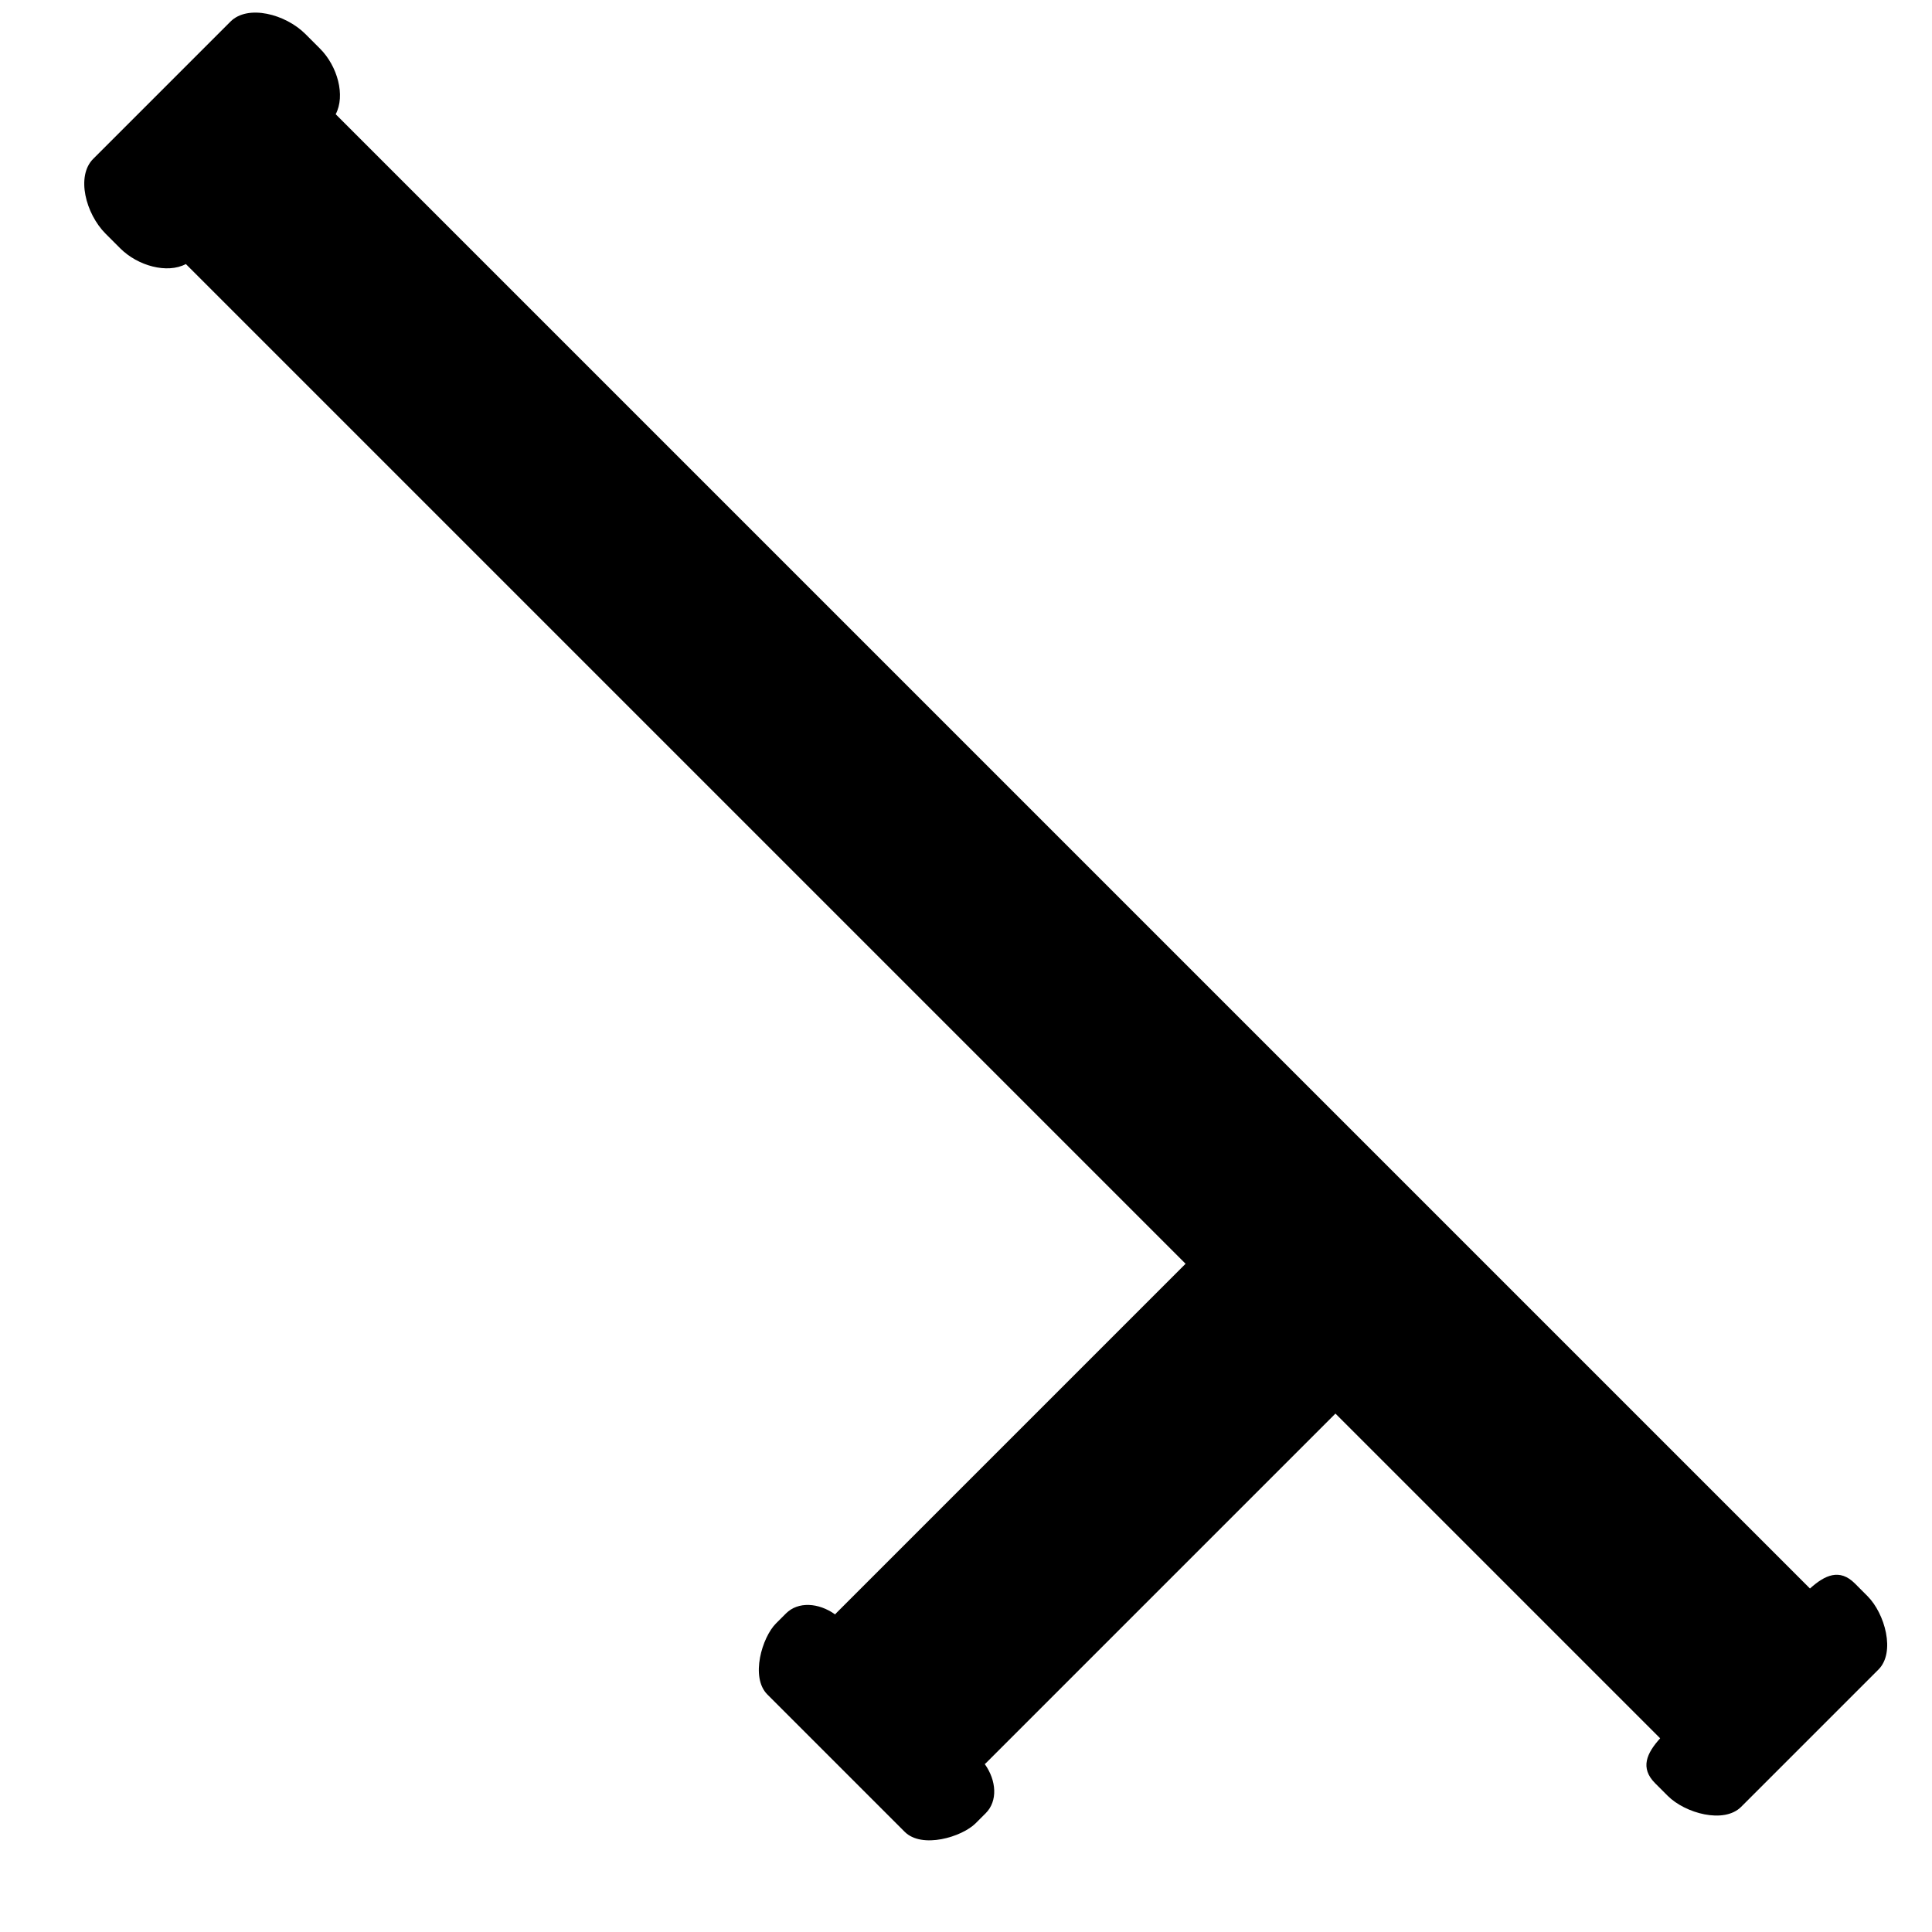
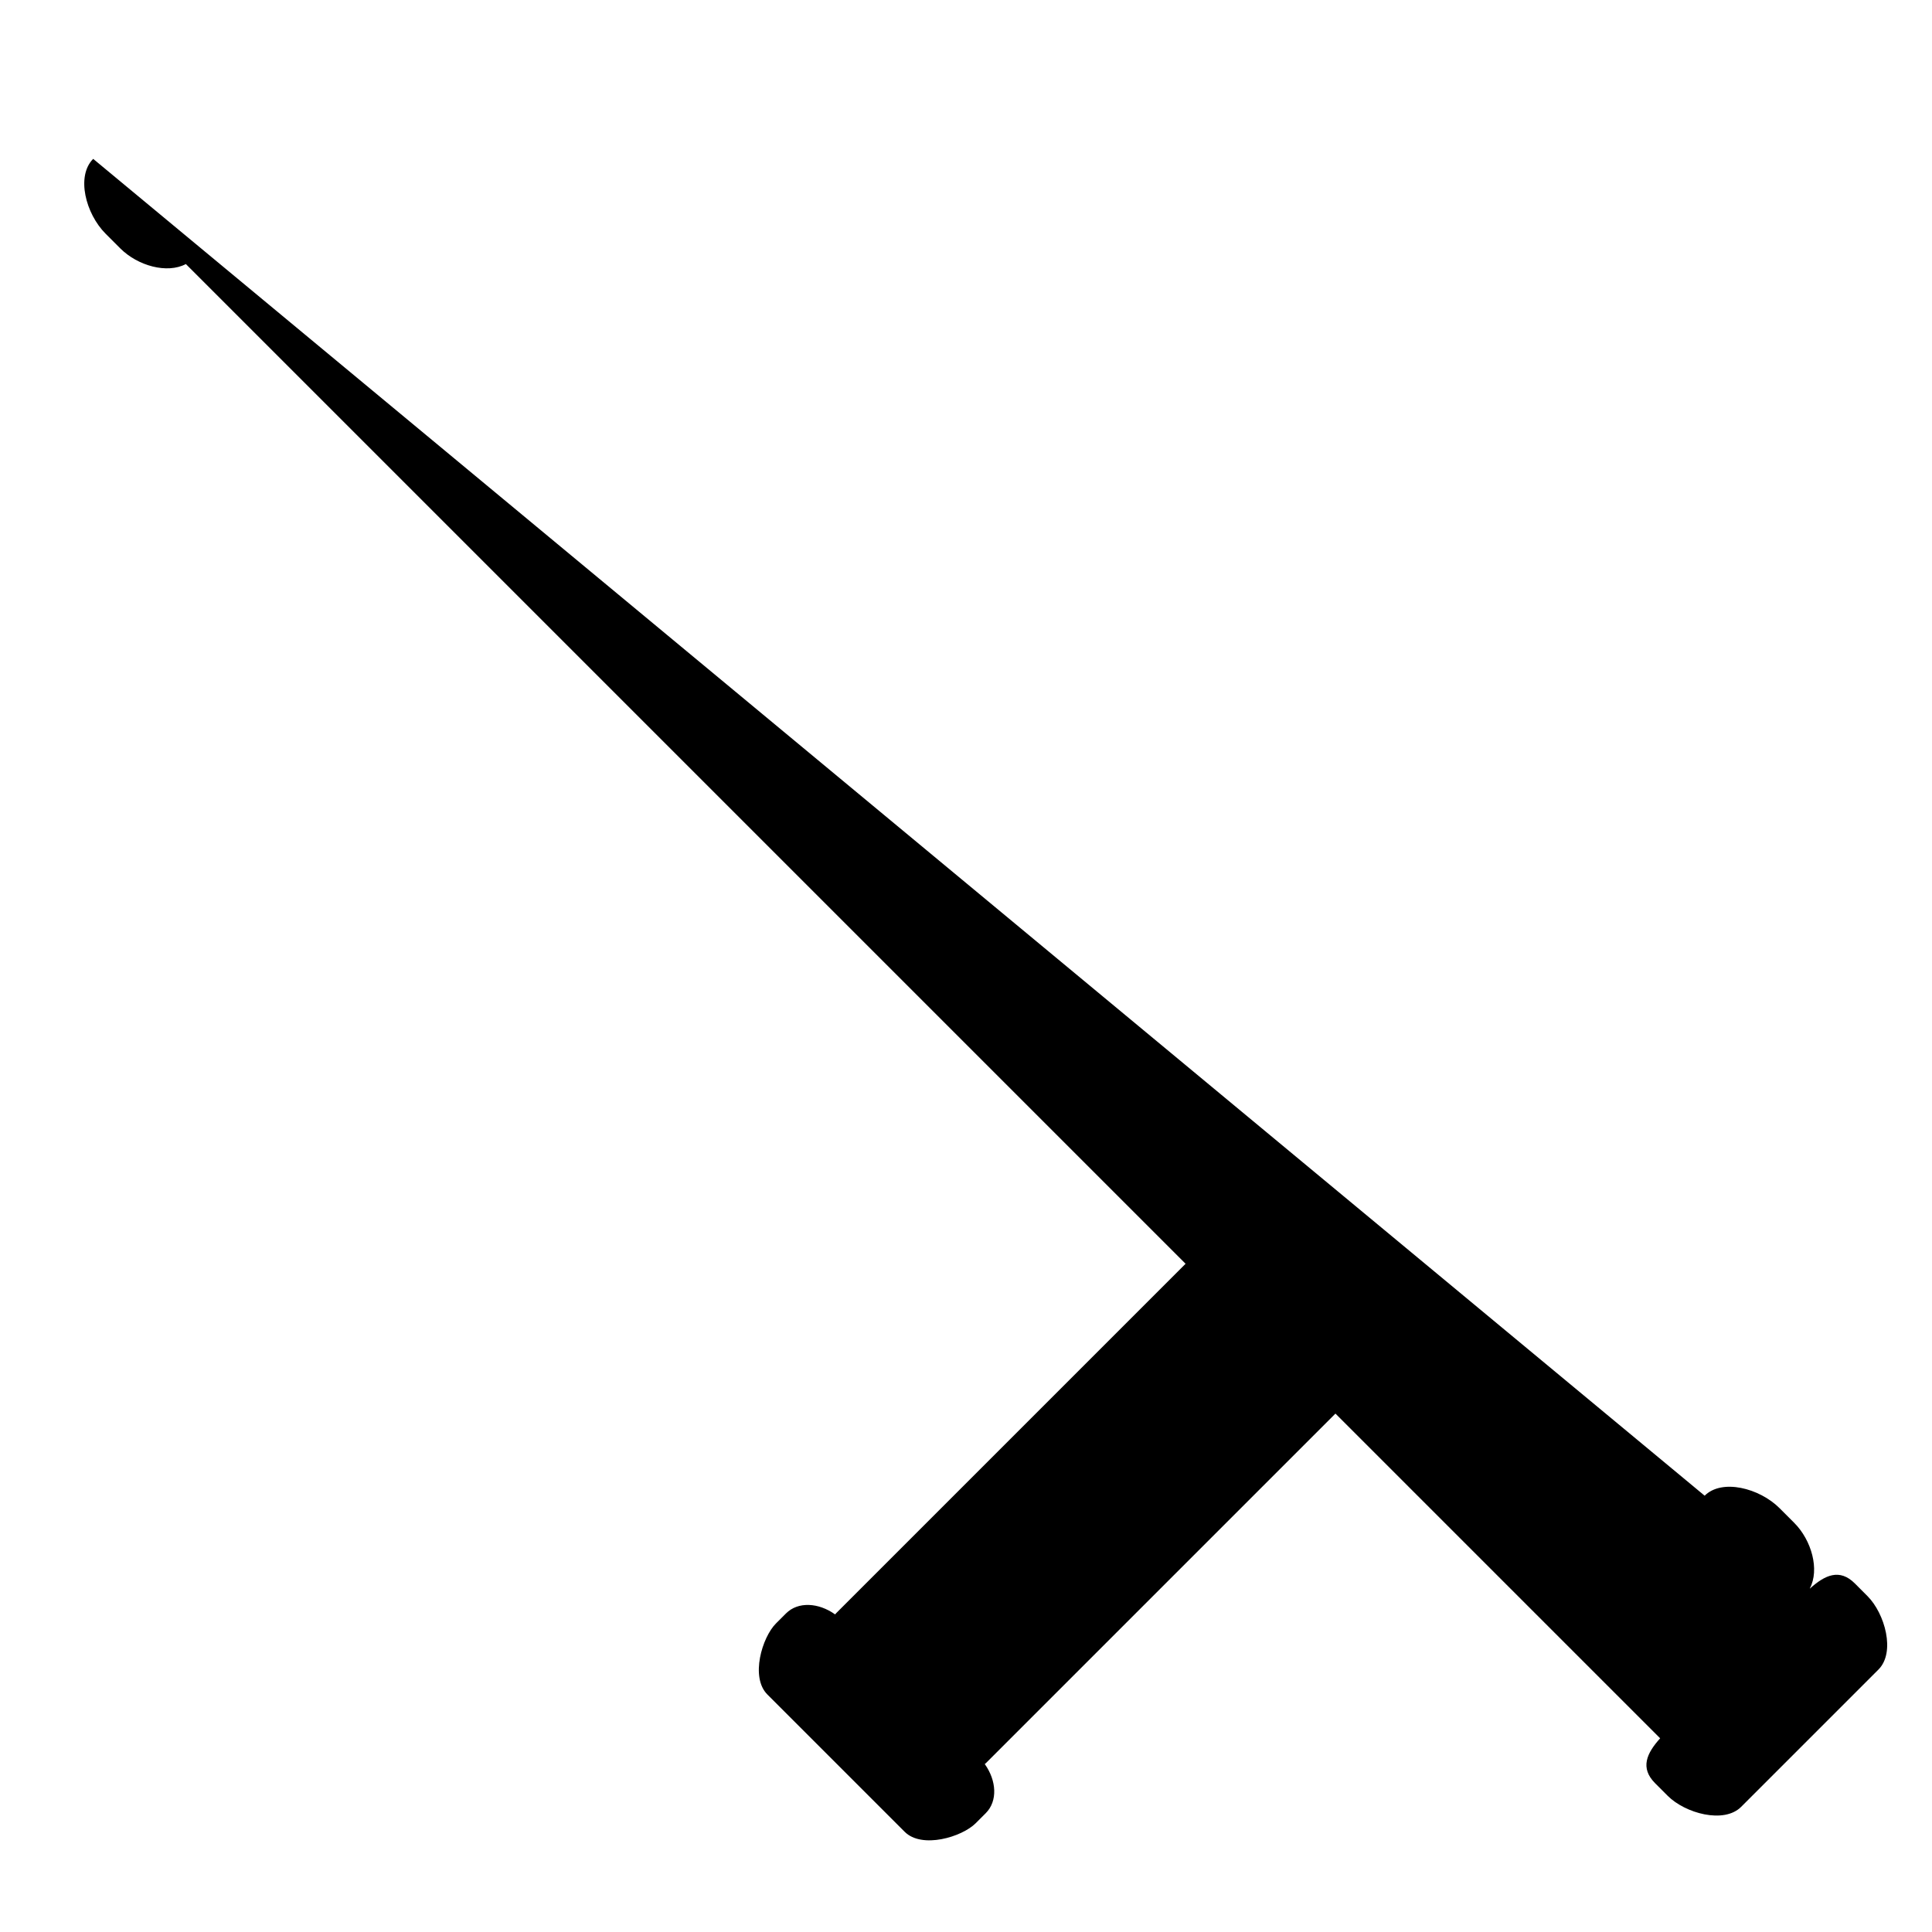
<svg xmlns="http://www.w3.org/2000/svg" version="1.1" id="Capa_1" x="0px" y="0px" width="64px" height="64px" viewBox="0 0 64 64" style="enable-background:new 0 0 64 64;" xml:space="preserve">
  <g>
-     <path d="M61.446,52.455c-0.506-0.506-0.992-0.281-1.489,0.167c-0.002-0.002-0.003-0.004-0.004-0.005L11.12,3.784   c0.327-0.617,0.063-1.592-0.521-2.175l-0.482-0.482c-0.666-0.666-1.91-0.984-2.481-0.413L3.087,5.263   C2.516,5.834,2.835,7.078,3.5,7.744l0.482,0.482C4.566,8.81,5.541,9.074,6.157,8.747l33.117,33.117l-11.58,11.58   c-0.012,0.012-0.018,0.024-0.029,0.036c-0.548-0.392-1.228-0.434-1.628-0.033l-0.332,0.332c-0.459,0.459-0.856,1.782-0.285,2.353   l4.549,4.549c0.571,0.571,1.894,0.174,2.353-0.285l0.332-0.332c0.401-0.401,0.359-1.08-0.033-1.628   c0.012-0.012,0.024-0.017,0.037-0.029l11.58-11.58L54.99,57.579c0.002,0.002,0.004,0.003,0.005,0.004   c-0.448,0.497-0.672,0.983-0.167,1.489l0.418,0.418c0.577,0.577,1.861,0.935,2.432,0.364l4.549-4.549   c0.571-0.571,0.213-1.854-0.364-2.432L61.446,52.455z" />
+     <path d="M61.446,52.455c-0.506-0.506-0.992-0.281-1.489,0.167c-0.002-0.002-0.003-0.004-0.004-0.005c0.327-0.617,0.063-1.592-0.521-2.175l-0.482-0.482c-0.666-0.666-1.91-0.984-2.481-0.413L3.087,5.263   C2.516,5.834,2.835,7.078,3.5,7.744l0.482,0.482C4.566,8.81,5.541,9.074,6.157,8.747l33.117,33.117l-11.58,11.58   c-0.012,0.012-0.018,0.024-0.029,0.036c-0.548-0.392-1.228-0.434-1.628-0.033l-0.332,0.332c-0.459,0.459-0.856,1.782-0.285,2.353   l4.549,4.549c0.571,0.571,1.894,0.174,2.353-0.285l0.332-0.332c0.401-0.401,0.359-1.08-0.033-1.628   c0.012-0.012,0.024-0.017,0.037-0.029l11.58-11.58L54.99,57.579c0.002,0.002,0.004,0.003,0.005,0.004   c-0.448,0.497-0.672,0.983-0.167,1.489l0.418,0.418c0.577,0.577,1.861,0.935,2.432,0.364l4.549-4.549   c0.571-0.571,0.213-1.854-0.364-2.432L61.446,52.455z" />
  </g>
</svg>